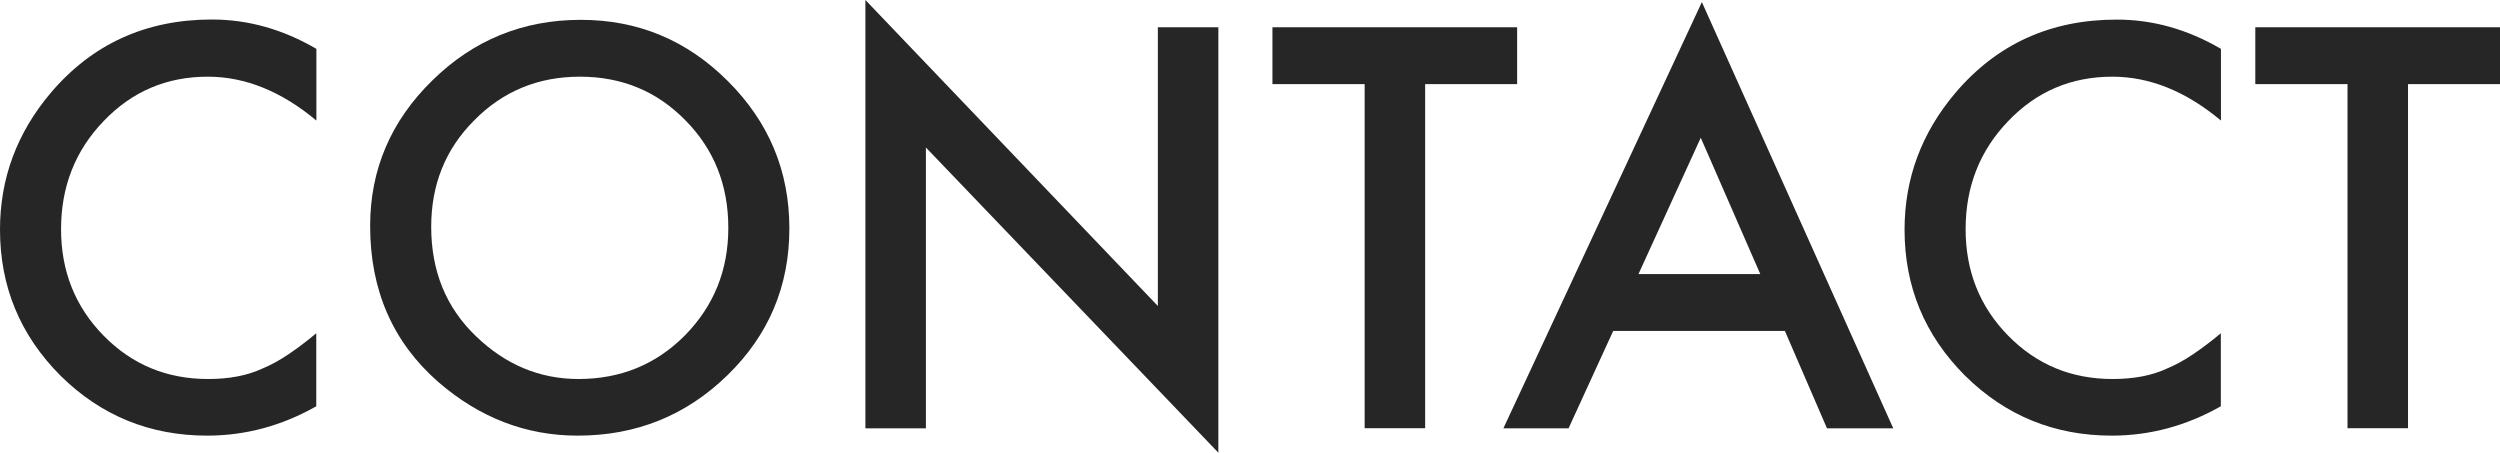
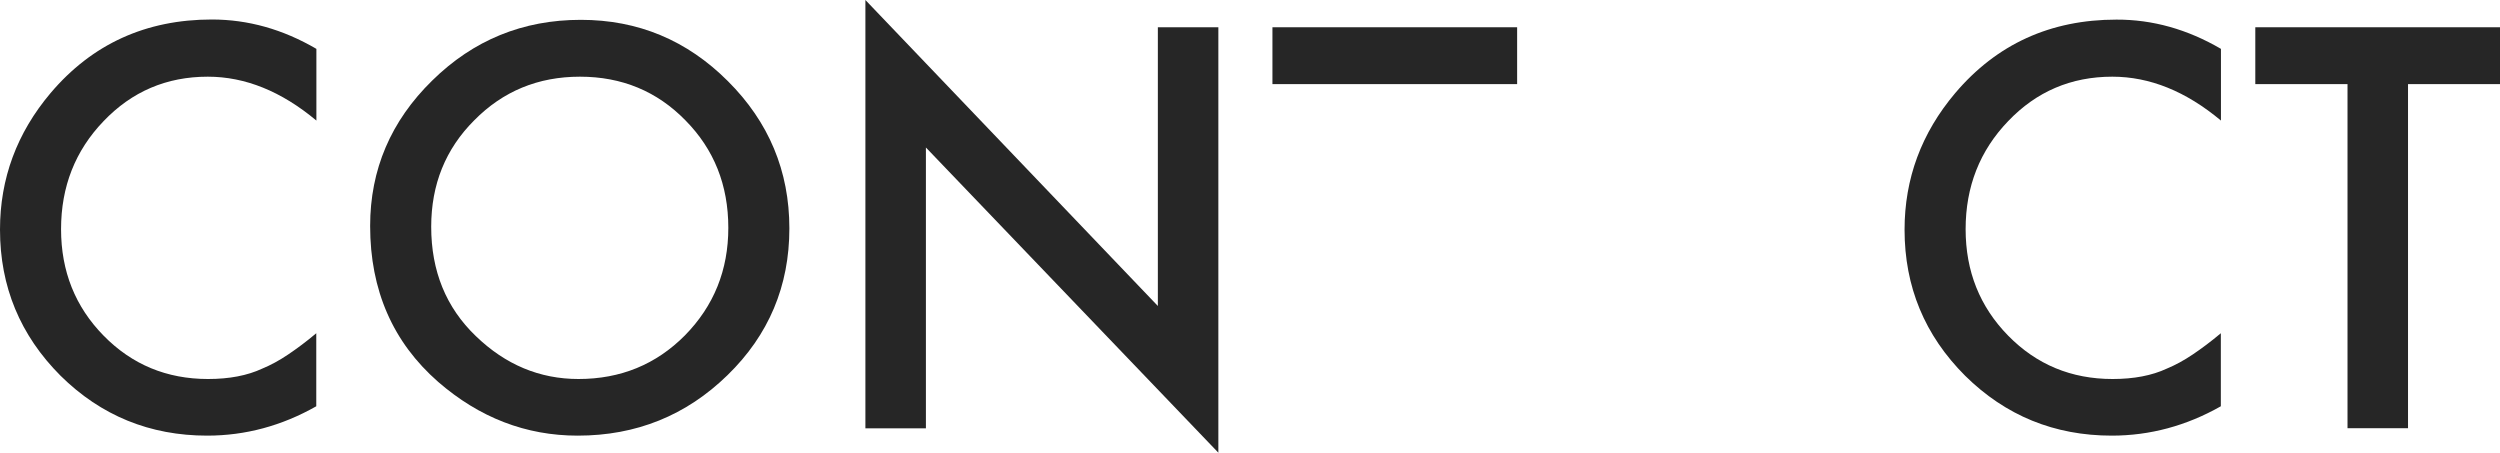
<svg xmlns="http://www.w3.org/2000/svg" version="1.1" id="レイヤー_1" x="0px" y="0px" width="225.59px" height="40.85px" viewBox="0 0 225.59 40.85" enable-background="new 0 0 225.59 40.85" xml:space="preserve">
  <g>
    <path fill="#262626" d="M28.55,4.41v6.47c-3.16-2.64-6.42-3.96-9.8-3.96c-3.72,0-6.85,1.34-9.4,4.01   c-2.56,2.66-3.84,5.91-3.84,9.75c0,3.8,1.28,7,3.84,9.61s5.7,3.91,9.42,3.91c1.92,0,3.55-0.31,4.9-0.94   c0.75-0.31,1.53-0.73,2.33-1.27s1.65-1.17,2.54-1.92v6.59c-3.12,1.77-6.41,2.65-9.84,2.65c-5.17,0-9.59-1.8-13.24-5.41   C1.82,30.25,0,25.86,0,20.72C0,16.11,1.52,12,4.57,8.39c3.75-4.42,8.6-6.63,14.55-6.63C22.38,1.76,25.52,2.64,28.55,4.41z" />
    <path fill="#262626" d="M33.4,20.39c0-5.09,1.87-9.47,5.6-13.12c3.72-3.66,8.19-5.48,13.41-5.48c5.16,0,9.58,1.84,13.27,5.53   c3.7,3.69,5.55,8.12,5.55,13.29c0,5.2-1.86,9.62-5.58,13.24c-3.73,3.64-8.24,5.46-13.52,5.46c-4.67,0-8.87-1.62-12.59-4.85   C35.45,30.88,33.4,26.19,33.4,20.39z M38.91,20.46c0,4,1.34,7.29,4.03,9.87c2.67,2.58,5.76,3.87,9.26,3.87c3.8,0,7-1.31,9.61-3.94   c2.61-2.66,3.91-5.89,3.91-9.7c0-3.86-1.29-7.09-3.87-9.7c-2.56-2.62-5.73-3.94-9.52-3.94c-3.77,0-6.95,1.31-9.54,3.94   C40.2,13.45,38.91,16.65,38.91,20.46z" />
    <path fill="#262626" d="M78.09,38.65V0l26.39,27.61V2.46h5.46v38.39L83.55,13.31v25.34H78.09z" />
-     <path fill="#262626" d="M128.6,7.59v31.05h-5.46V7.59h-8.32V2.46h22.08v5.13H128.6z" />
-     <path fill="#262626" d="M161.06,29.86h-15.49l-4.03,8.79h-5.88l17.91-38.46l17.27,38.46h-5.98L161.06,29.86z M158.84,24.73   l-5.37-12.3l-5.62,12.3H158.84z" />
+     <path fill="#262626" d="M128.6,7.59h-5.46V7.59h-8.32V2.46h22.08v5.13H128.6z" />
    <path fill="#262626" d="M200.41,4.41v6.47c-3.16-2.64-6.42-3.96-9.8-3.96c-3.72,0-6.85,1.34-9.4,4.01   c-2.56,2.66-3.84,5.91-3.84,9.75c0,3.8,1.28,7,3.84,9.61s5.7,3.91,9.42,3.91c1.92,0,3.55-0.31,4.9-0.94   c0.75-0.31,1.53-0.73,2.33-1.27s1.65-1.17,2.54-1.92v6.59c-3.12,1.77-6.41,2.65-9.84,2.65c-5.17,0-9.59-1.8-13.24-5.41   c-3.64-3.64-5.46-8.03-5.46-13.17c0-4.61,1.52-8.72,4.57-12.33c3.75-4.42,8.6-6.63,14.55-6.63C194.24,1.76,197.38,2.64,200.41,4.41   z" />
    <path fill="#262626" d="M217.29,7.59v31.05h-5.46V7.59h-8.32V2.46h22.08v5.13H217.29z" />
  </g>
</svg>